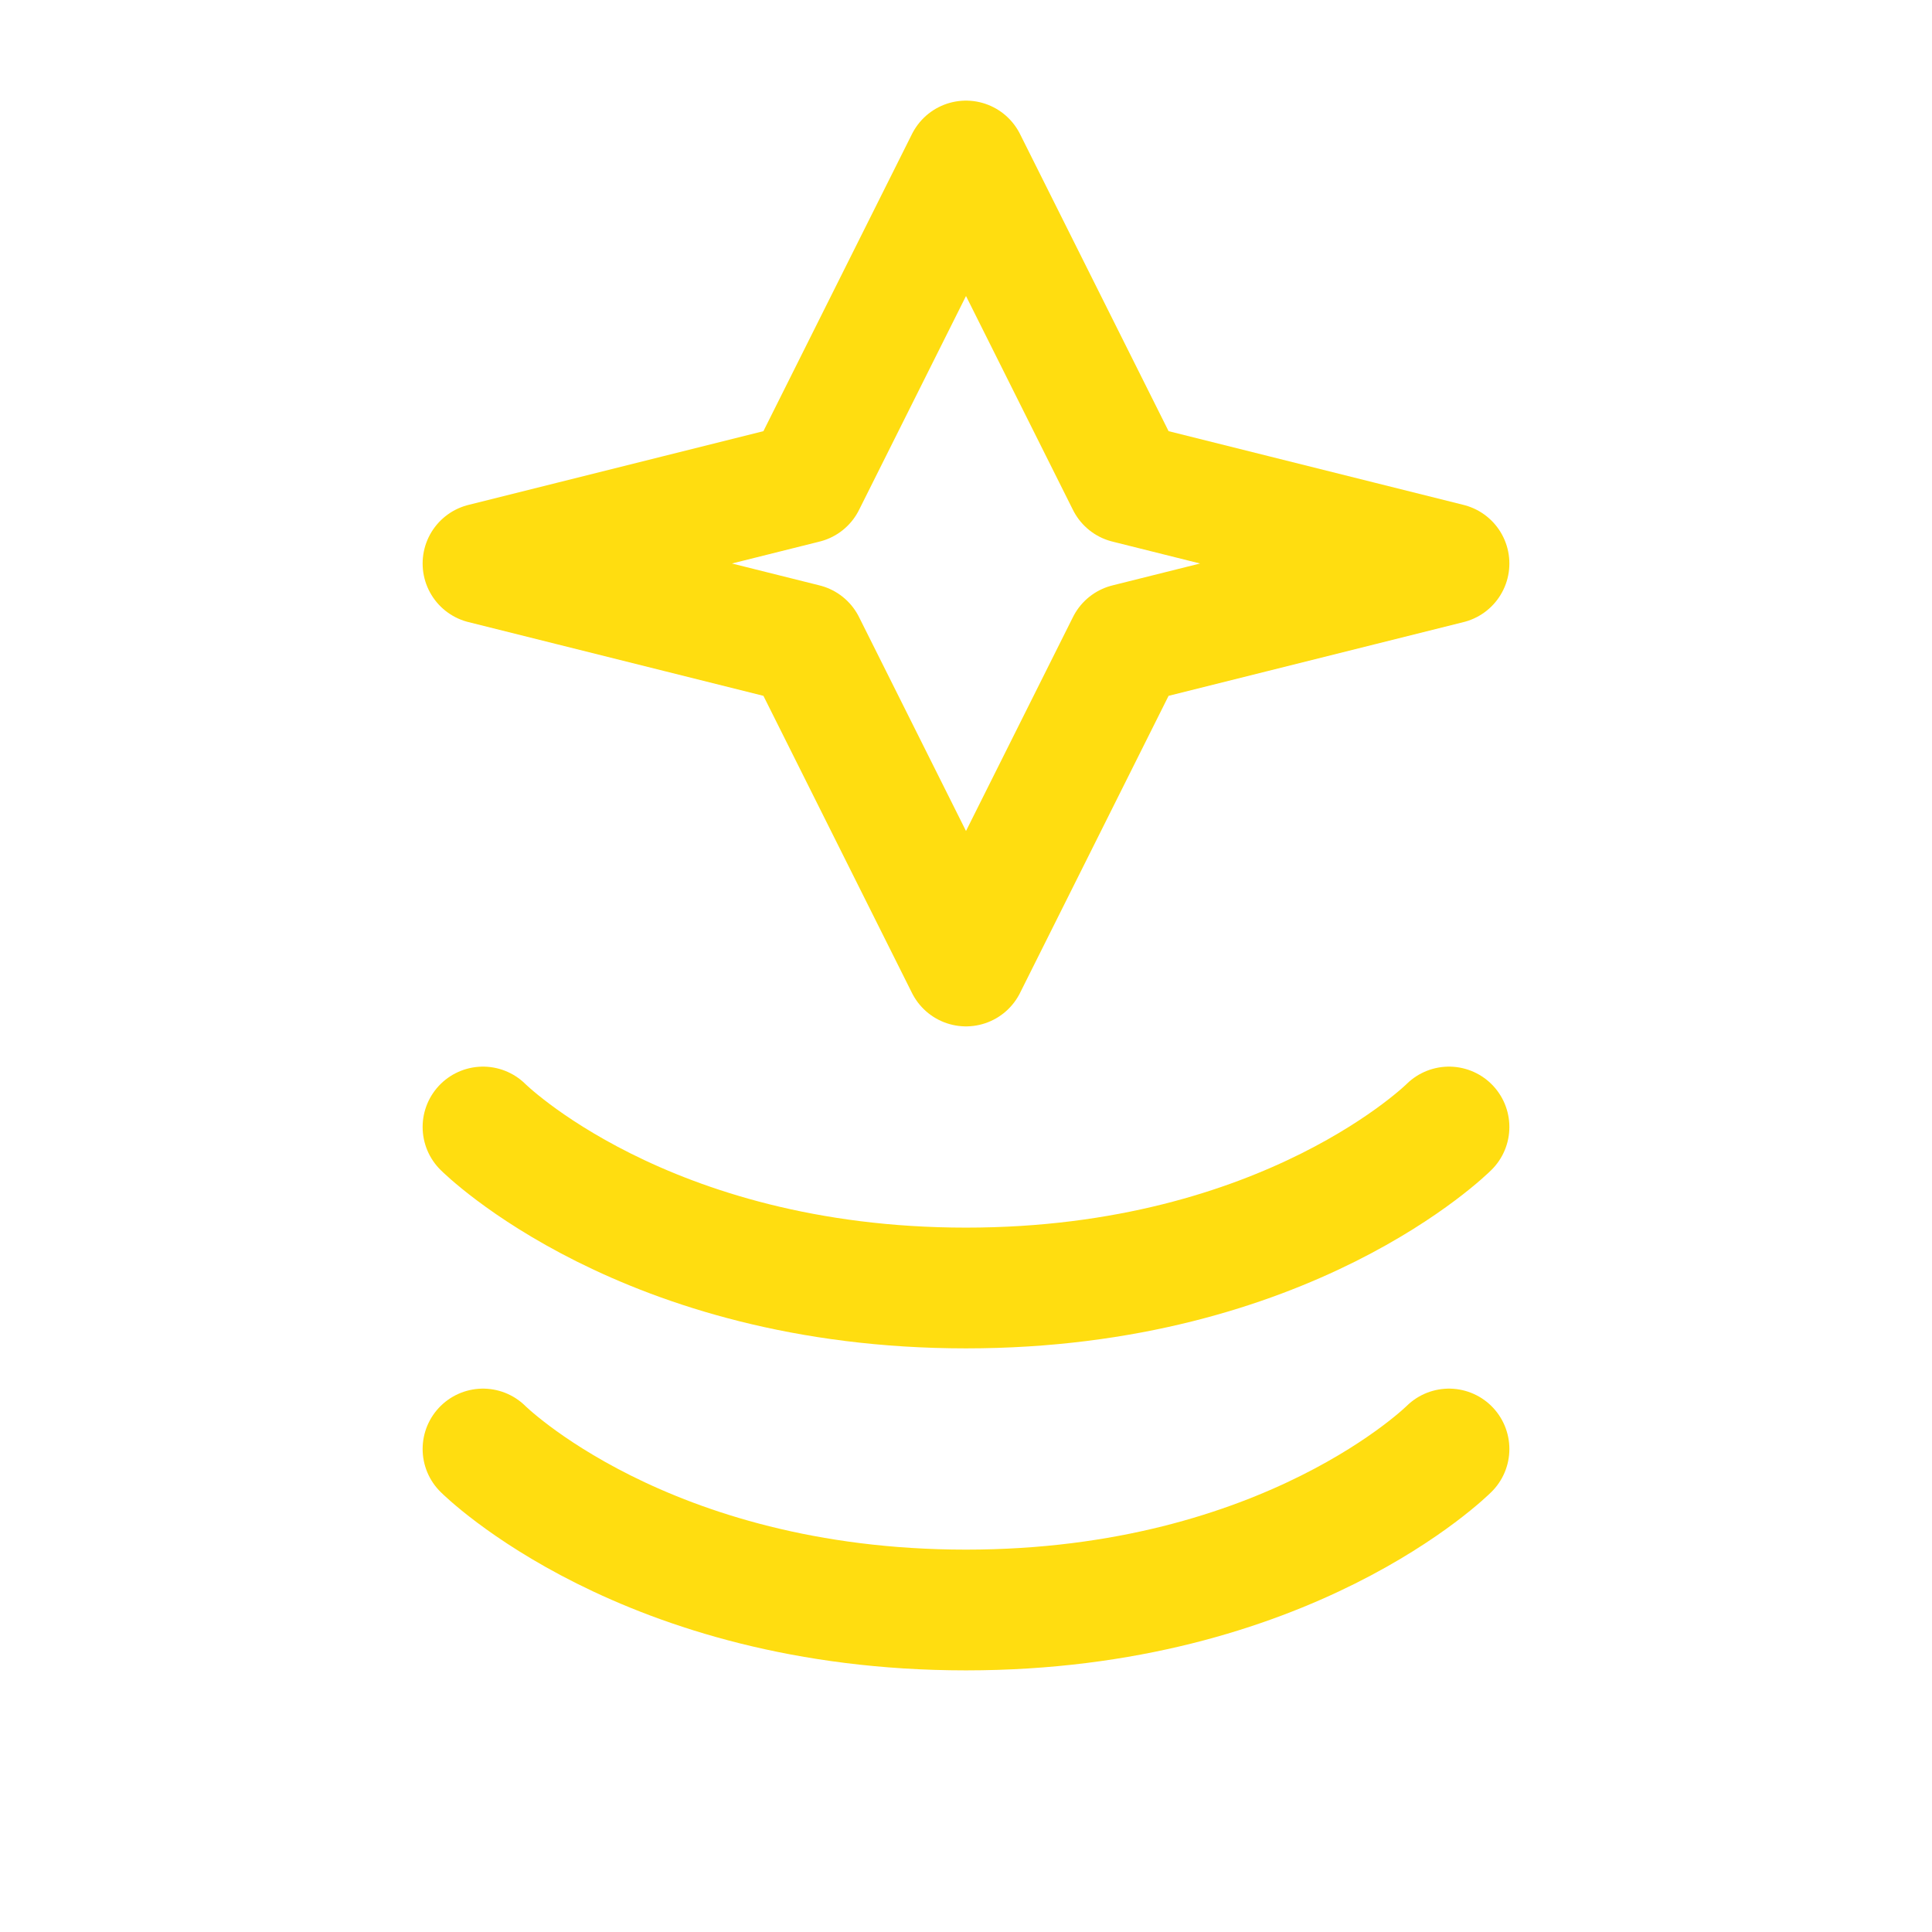
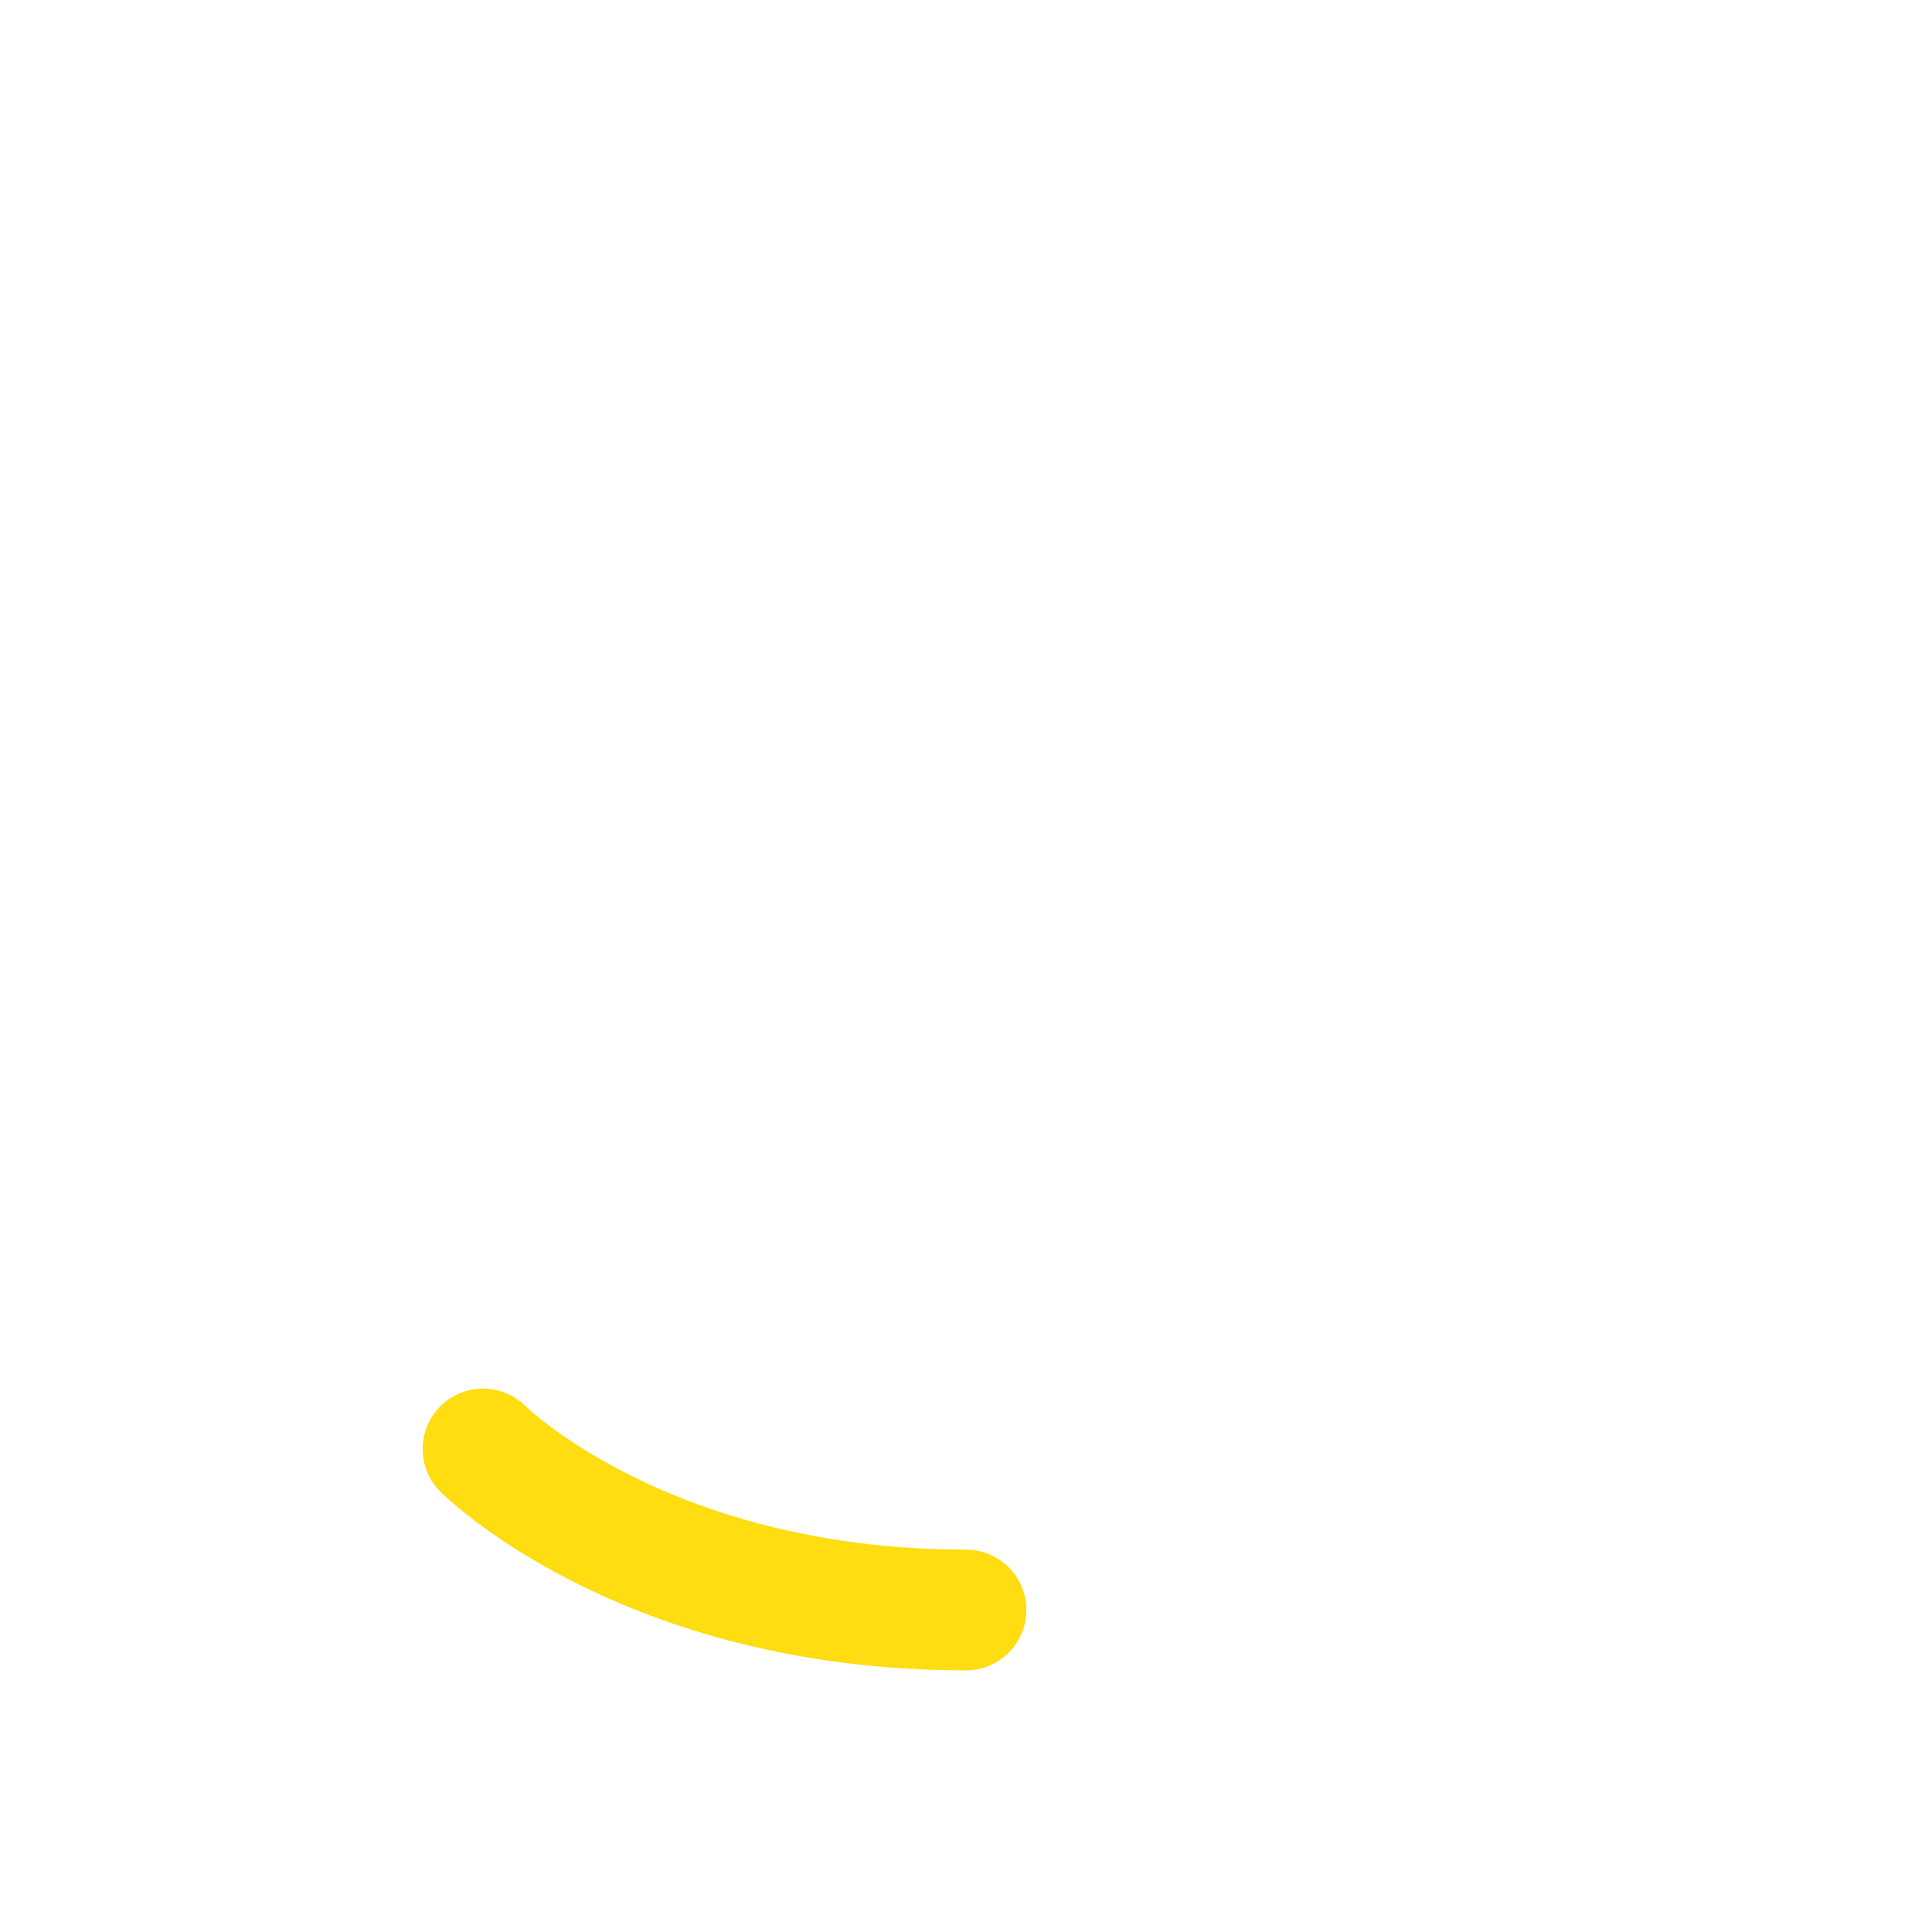
<svg xmlns="http://www.w3.org/2000/svg" width="48" height="48" viewBox="0 0 48 48" fill="none">
-   <path d="M24 4L28 12L36 14L28 16L24 24L20 16L12 14L20 12L24 4Z" stroke="#ffdd10" stroke-width="3" stroke-linecap="round" stroke-linejoin="round" />
-   <path d="M12 28C12 28 16 32 24 32C32 32 36 28 36 28" stroke="#ffdd10" stroke-width="3" stroke-linecap="round" />
-   <path d="M12 36C12 36 16 40 24 40C32 40 36 36 36 36" stroke="#ffdd10" stroke-width="3" stroke-linecap="round" />
+   <path d="M12 36C12 36 16 40 24 40" stroke="#ffdd10" stroke-width="3" stroke-linecap="round" />
</svg>